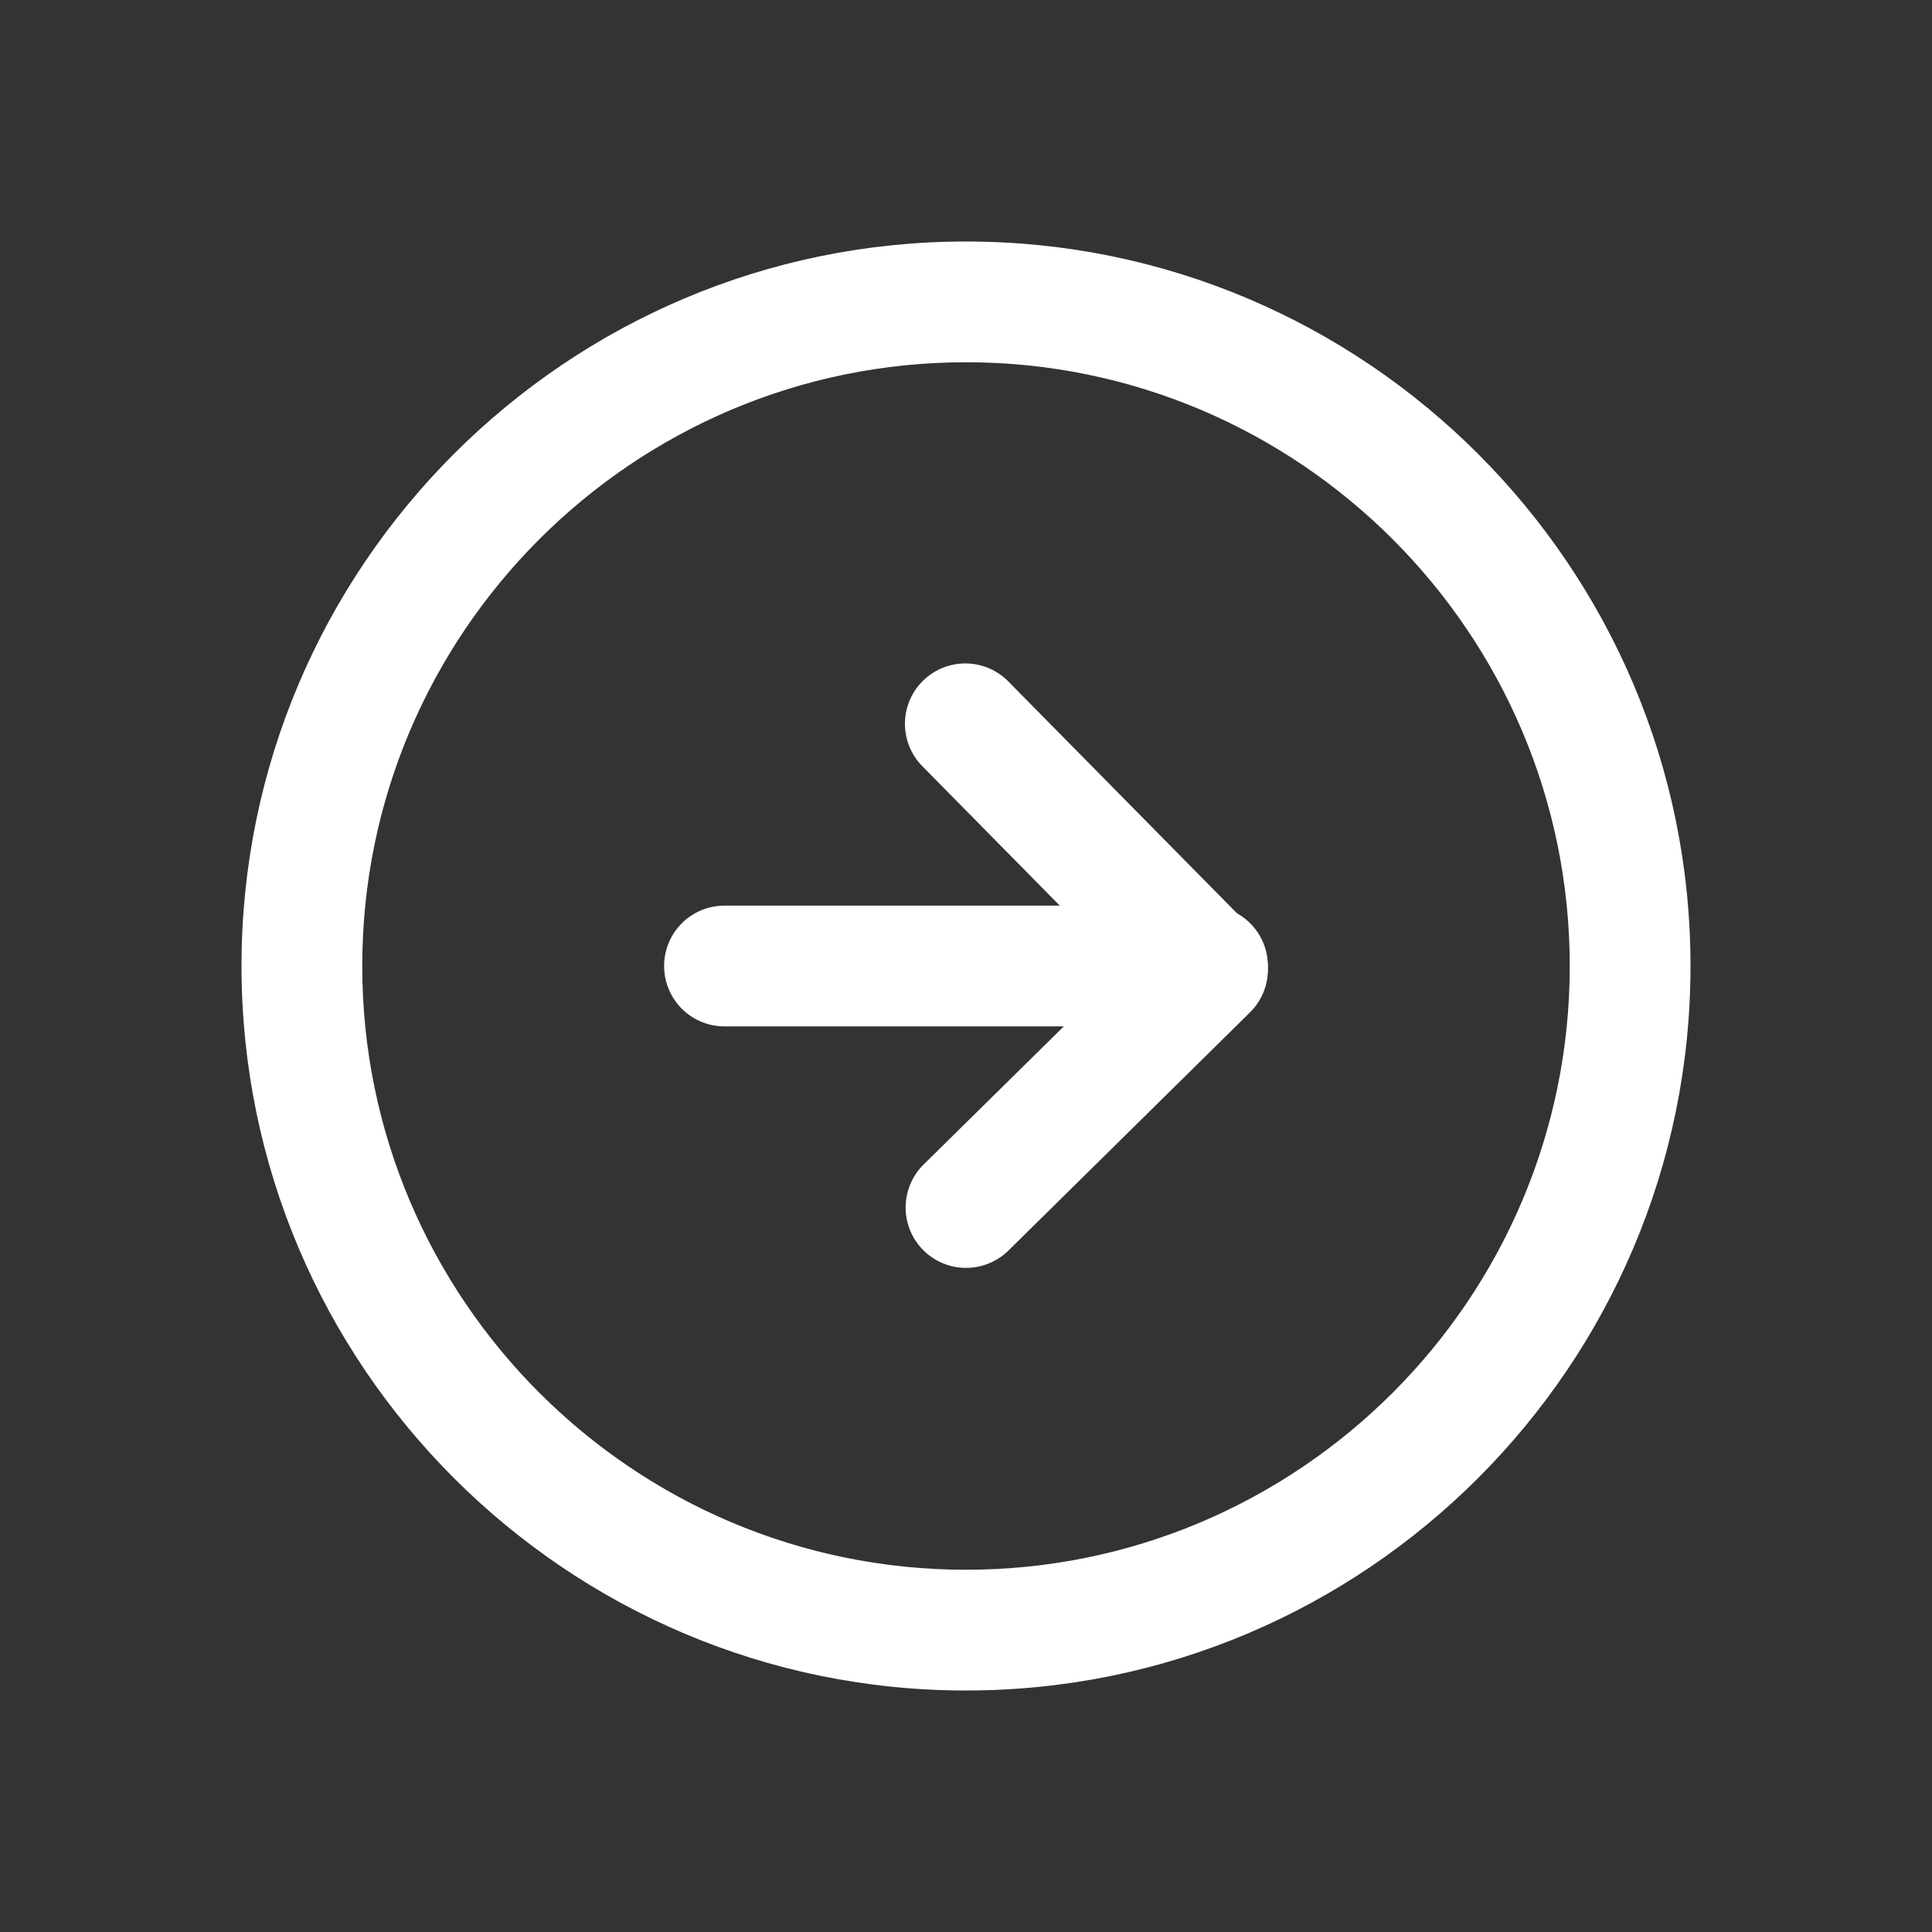
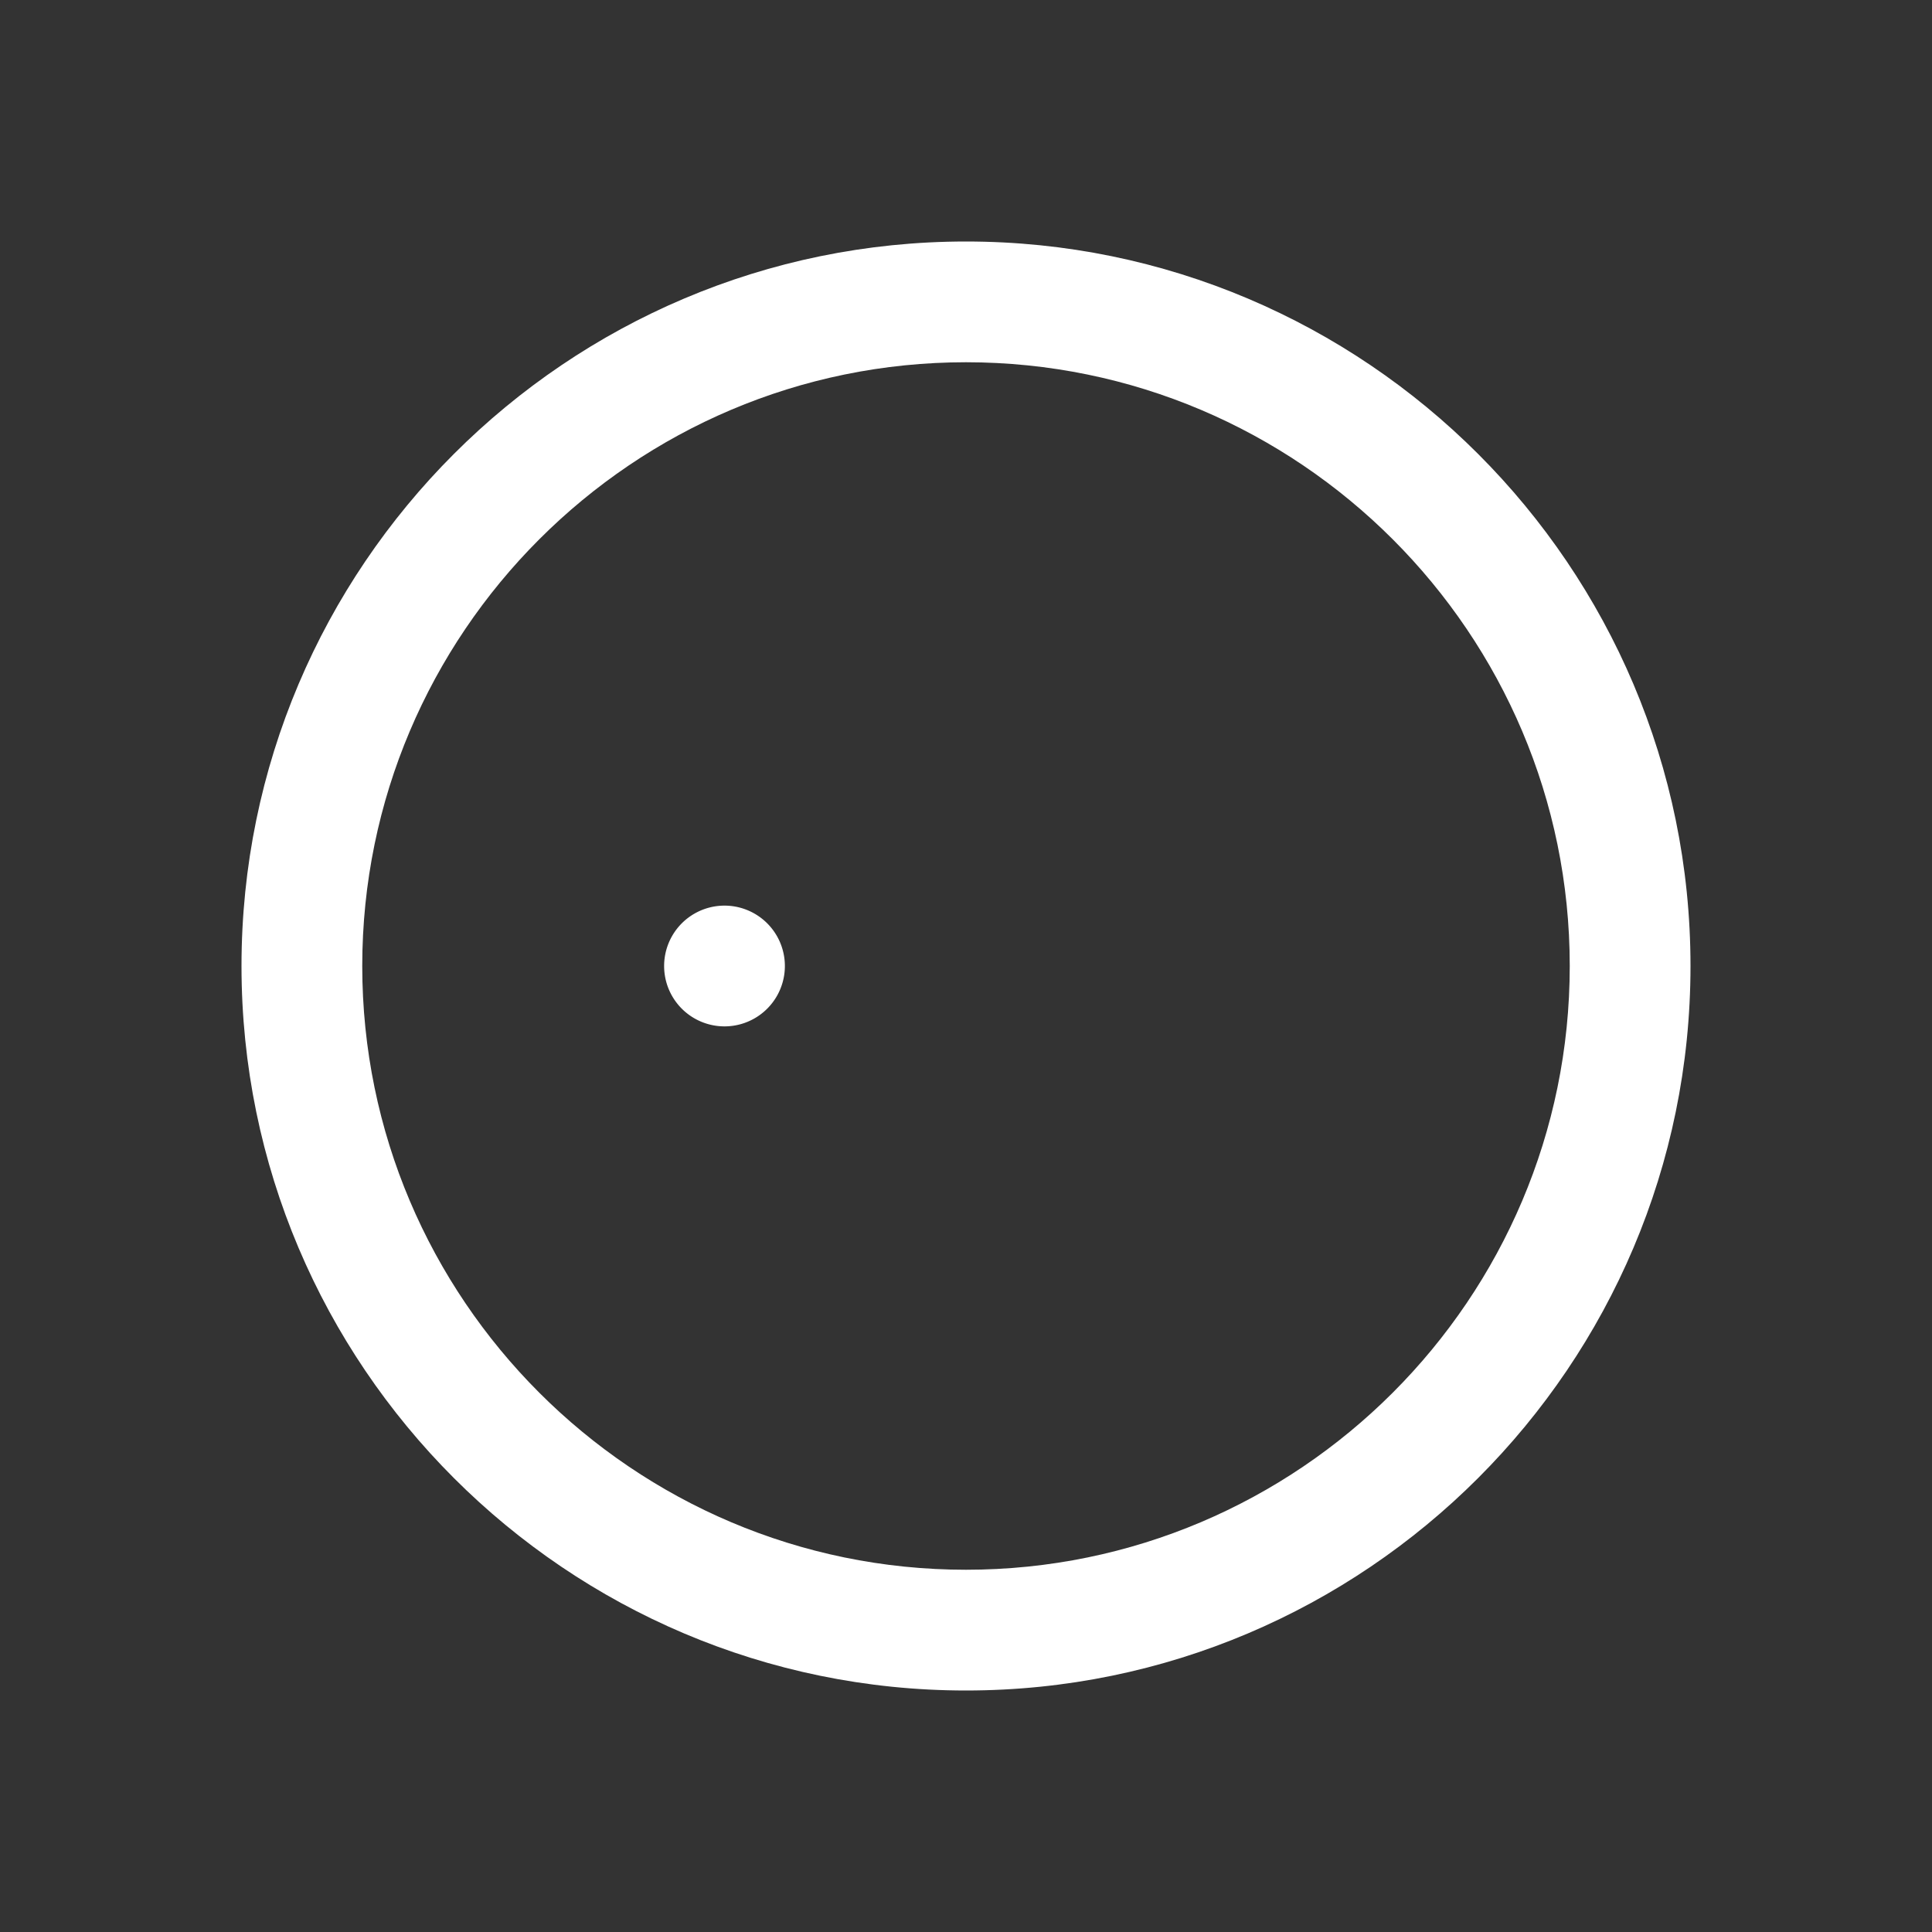
<svg xmlns="http://www.w3.org/2000/svg" t="1652666034729" class="icon" viewBox="0 0 1024 1024" version="1.1" p-id="12662" width="10" height="10">
  <rect x="0" y="0" width="1024" height="1024" fill="#333333" stroke="none" />
  <defs>
    <style type="text/css">@font-face { font-family: feedback-iconfont; src: url("//at.alicdn.com/t/font_1031158_u69w8yhxdu.woff2?t=1630033759944") format("woff2"), url("//at.alicdn.com/t/font_1031158_u69w8yhxdu.woff?t=1630033759944") format("woff"), url("//at.alicdn.com/t/font_1031158_u69w8yhxdu.ttf?t=1630033759944") format("truetype"); }
</style>
  </defs>
  <path d="M512 896c-211.776 0-384-172.224-384-384s172.224-384 384-384 384 172.224 384 384-172.224 384-384 384zM512 192C335.552 192 192 335.552 192 512s143.552 320 320 320 320-143.552 320-320-143.552-320-320-320z" p-id="12663" fill="#ffffff" />
-   <path d="M640 544H384a32 32 0 0 1 0-64h256a32 32 0 0 1 0 64z" p-id="12664" fill="#ffffff" />
-   <path d="M512 672a32 32 0 0 1-22.464-54.784l105.216-103.68-105.536-107.072a32 32 0 1 1 45.568-44.928l128 129.792a32 32 0 0 1-0.32 45.312l-128 126.208A32.128 32.128 0 0 1 512 672z" p-id="12665" fill="#ffffff" />
+   <path d="M640 544H384a32 32 0 0 1 0-64a32 32 0 0 1 0 64z" p-id="12664" fill="#ffffff" />
</svg>